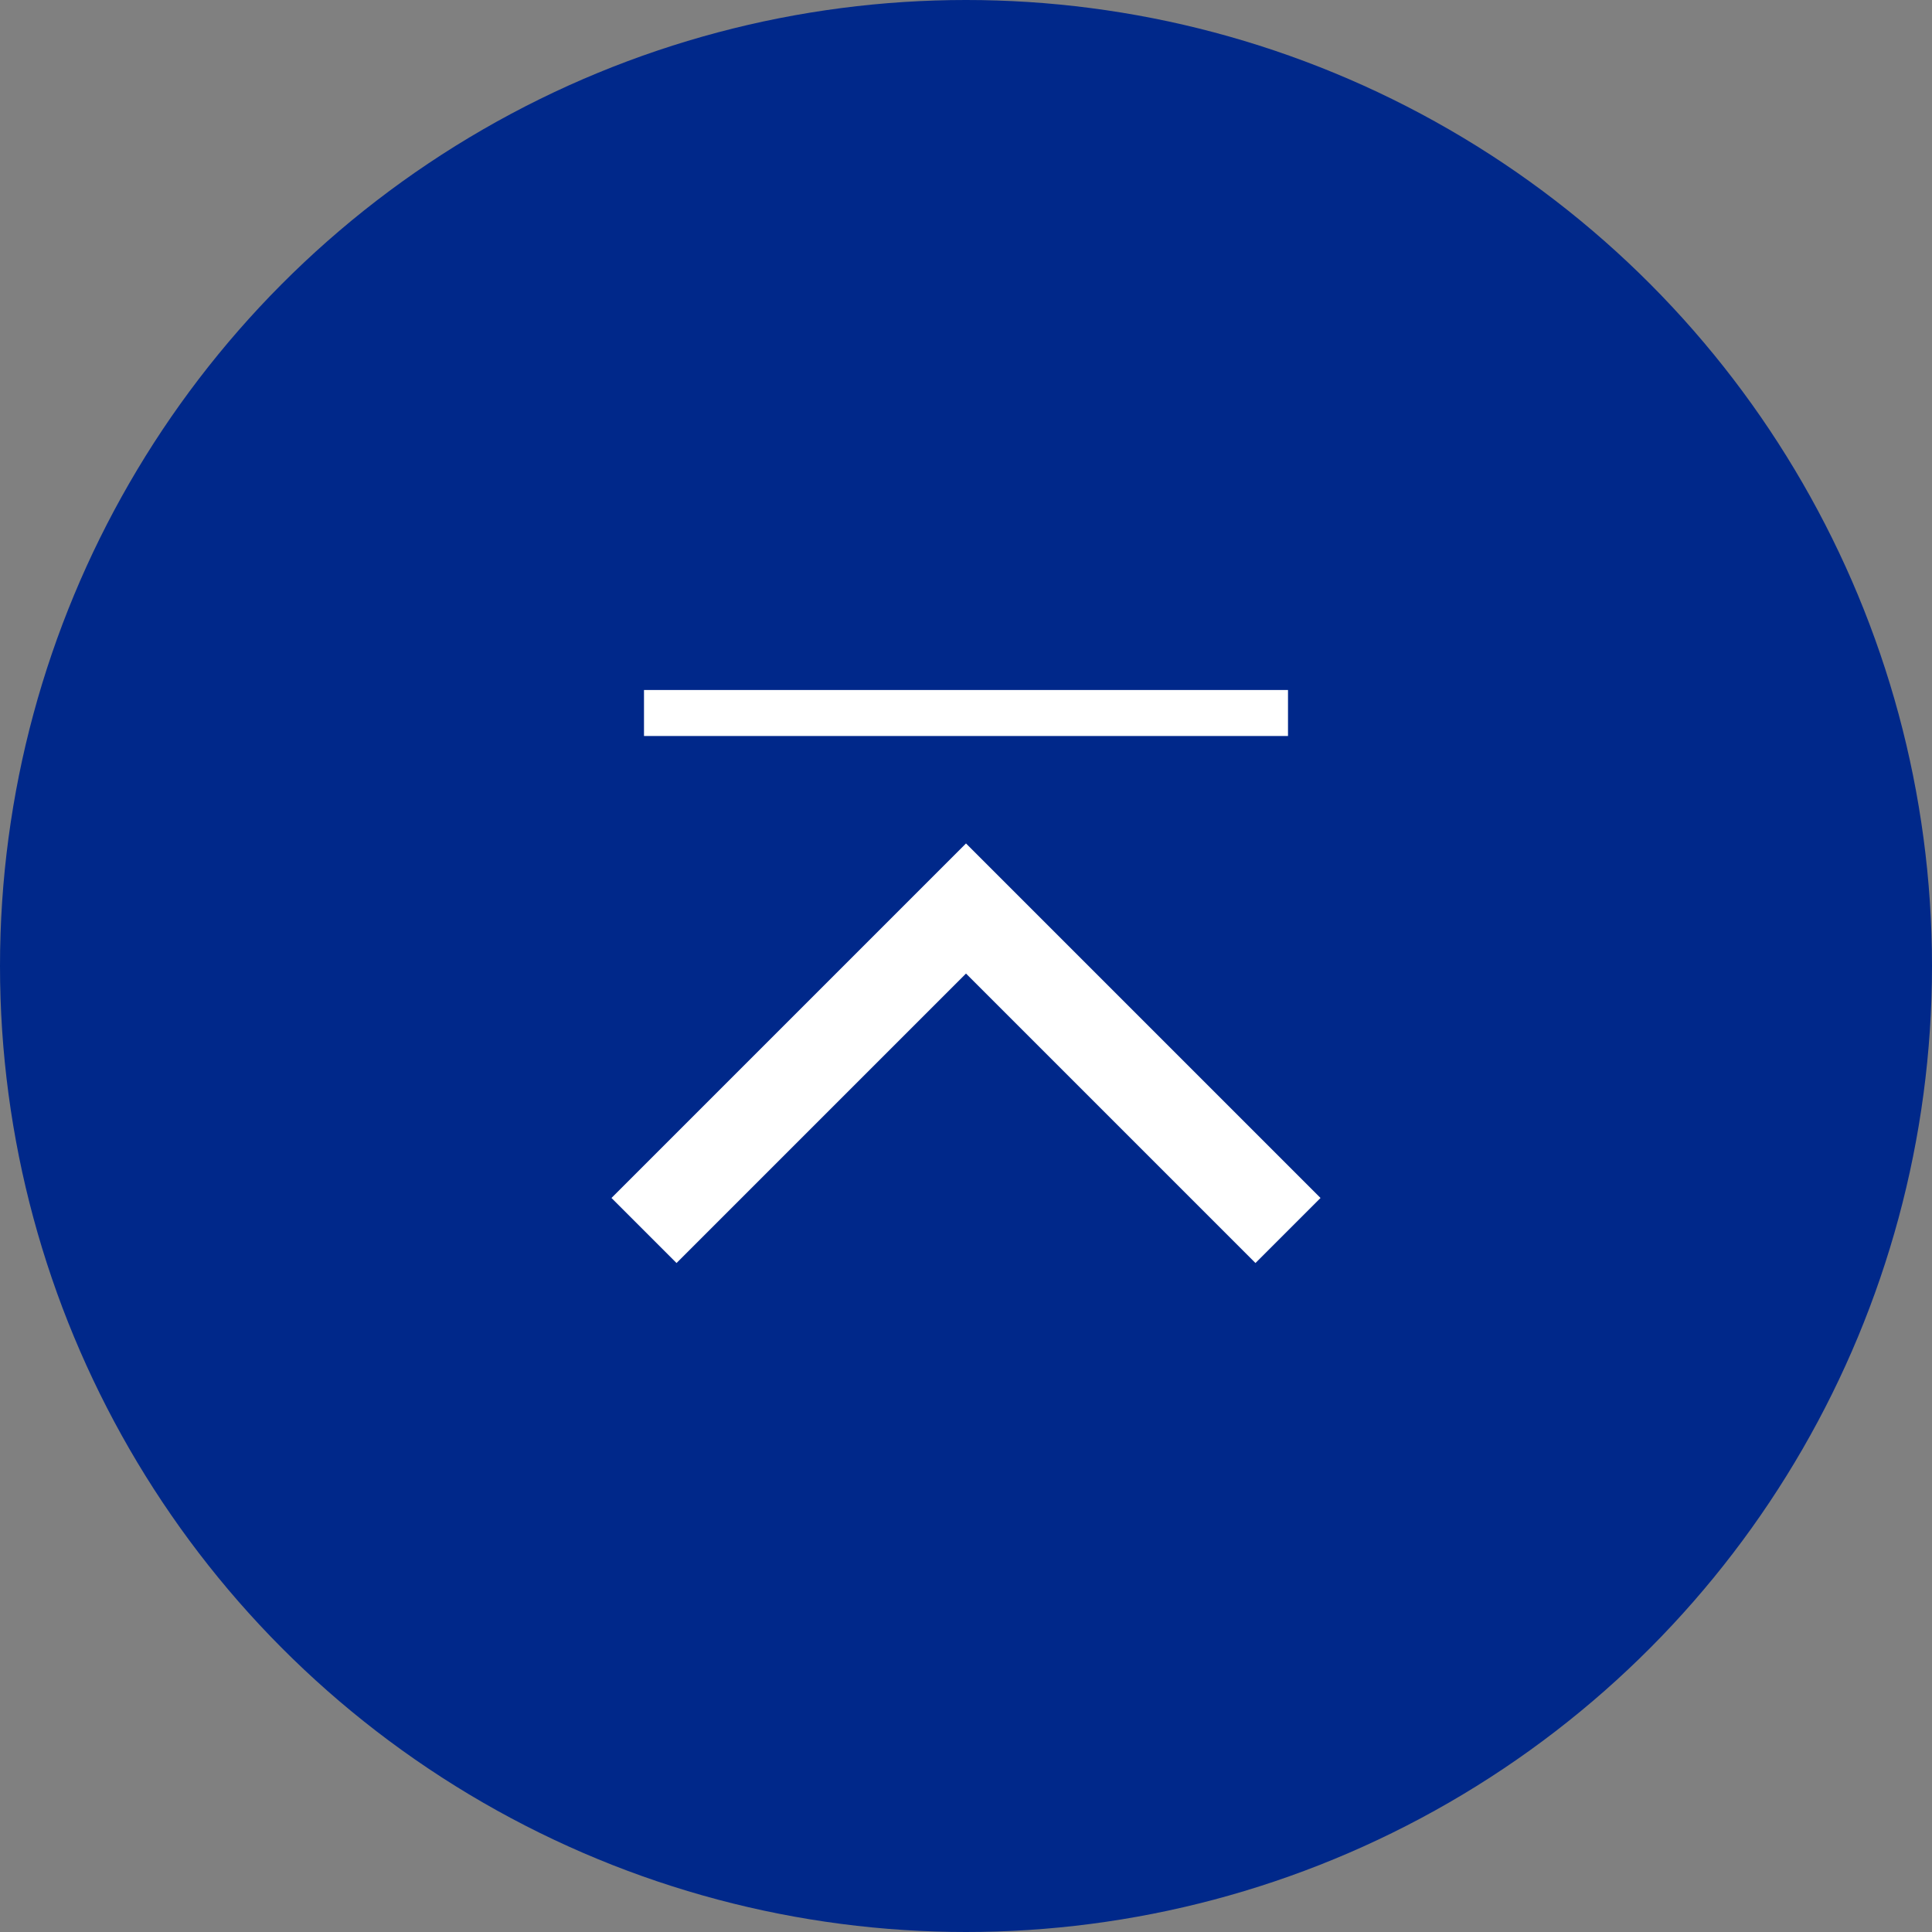
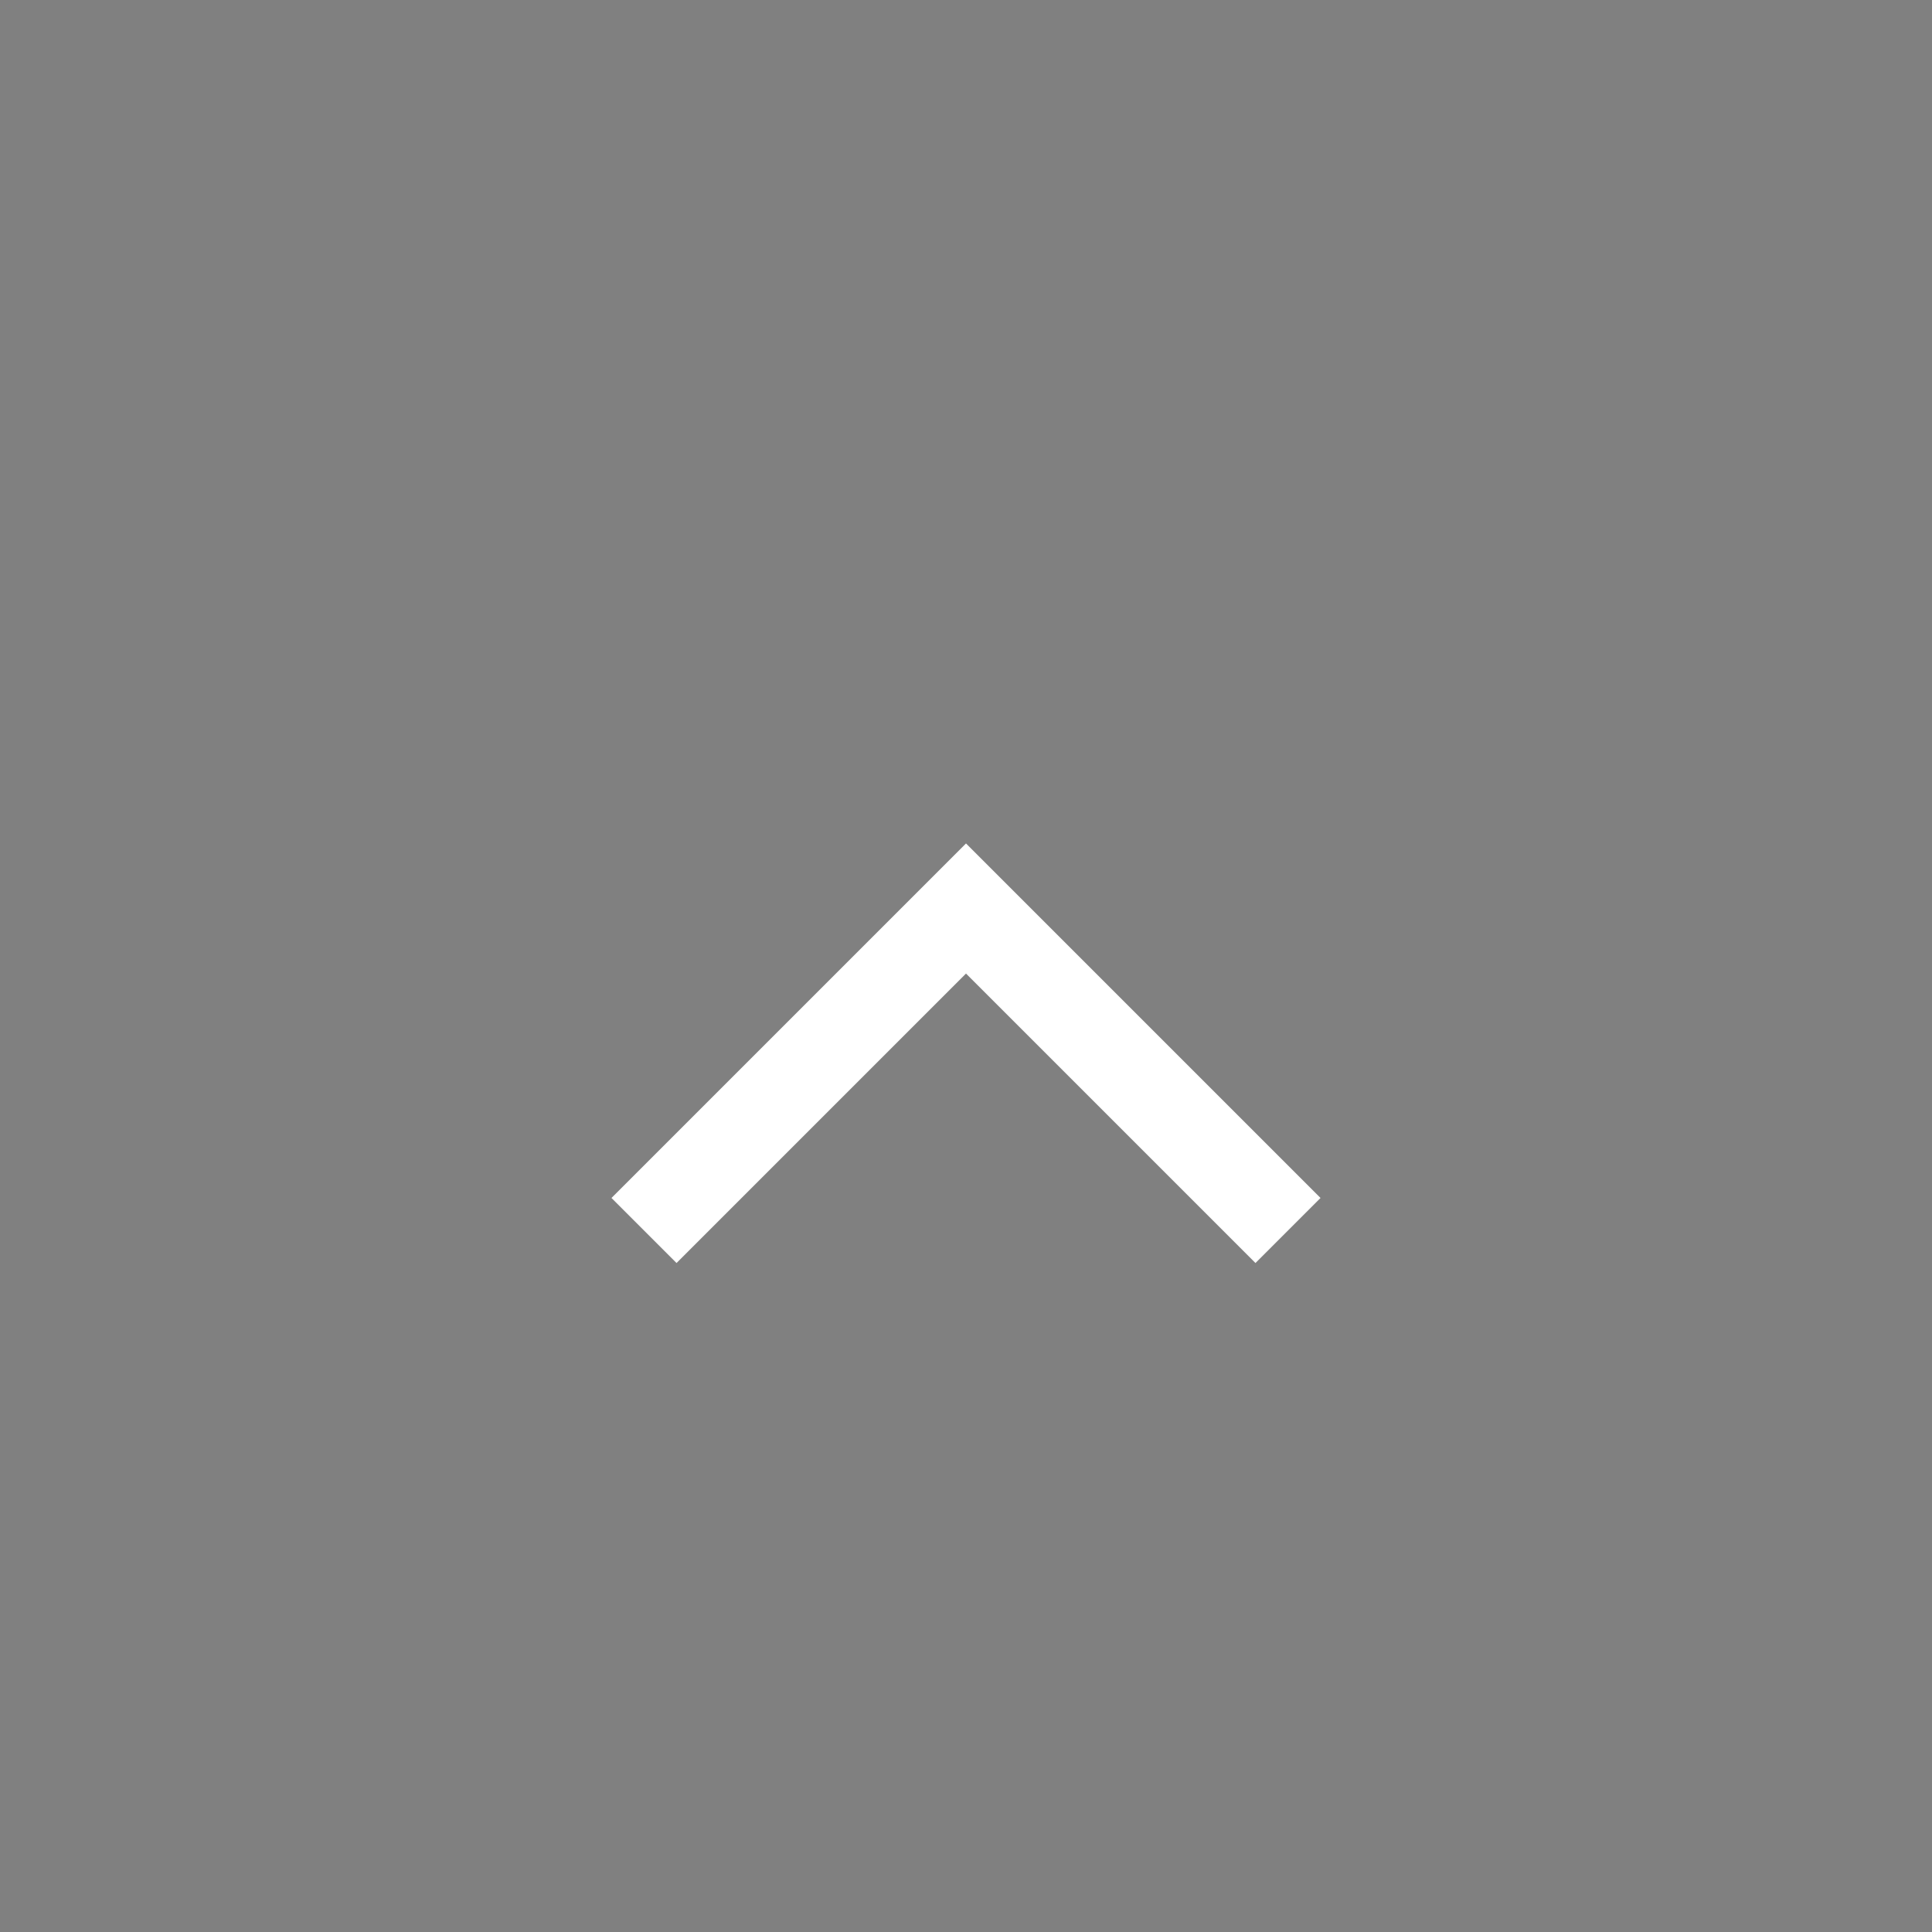
<svg xmlns="http://www.w3.org/2000/svg" viewBox="0 0 42 42">
  <rect x="0" y="0" width="42" height="42" fill="#808080" stroke="none" />
  <defs>
    <style>.a151ddfa-5282-498c-93cf-72593af69975{fill:#00288a;}.bf24f928-d229-40cc-9d3e-6b5097e007ea{fill:none;stroke:#fff;stroke-miterlimit:10;stroke-width:2px;}.af48a361-b34e-43b3-bfe6-afd8716cb33e{fill:#fff;}</style>
  </defs>
  <g id="fdc72084-4b3a-4df6-a91f-9ef75c353a60" data-name="レイヤー 2">
    <g id="a91141e8-0cba-472c-992e-9030b7d1c37e" data-name="レイヤー 1">
-       <circle class="a151ddfa-5282-498c-93cf-72593af69975" cx="21" cy="21" r="21" />
      <polyline class="bf24f928-d229-40cc-9d3e-6b5097e007ea" points="28 26.75 21 19.75 14 26.75" />
-       <rect class="af48a361-b34e-43b3-bfe6-afd8716cb33e" x="14" y="15" width="14" height="1" />
    </g>
  </g>
</svg>